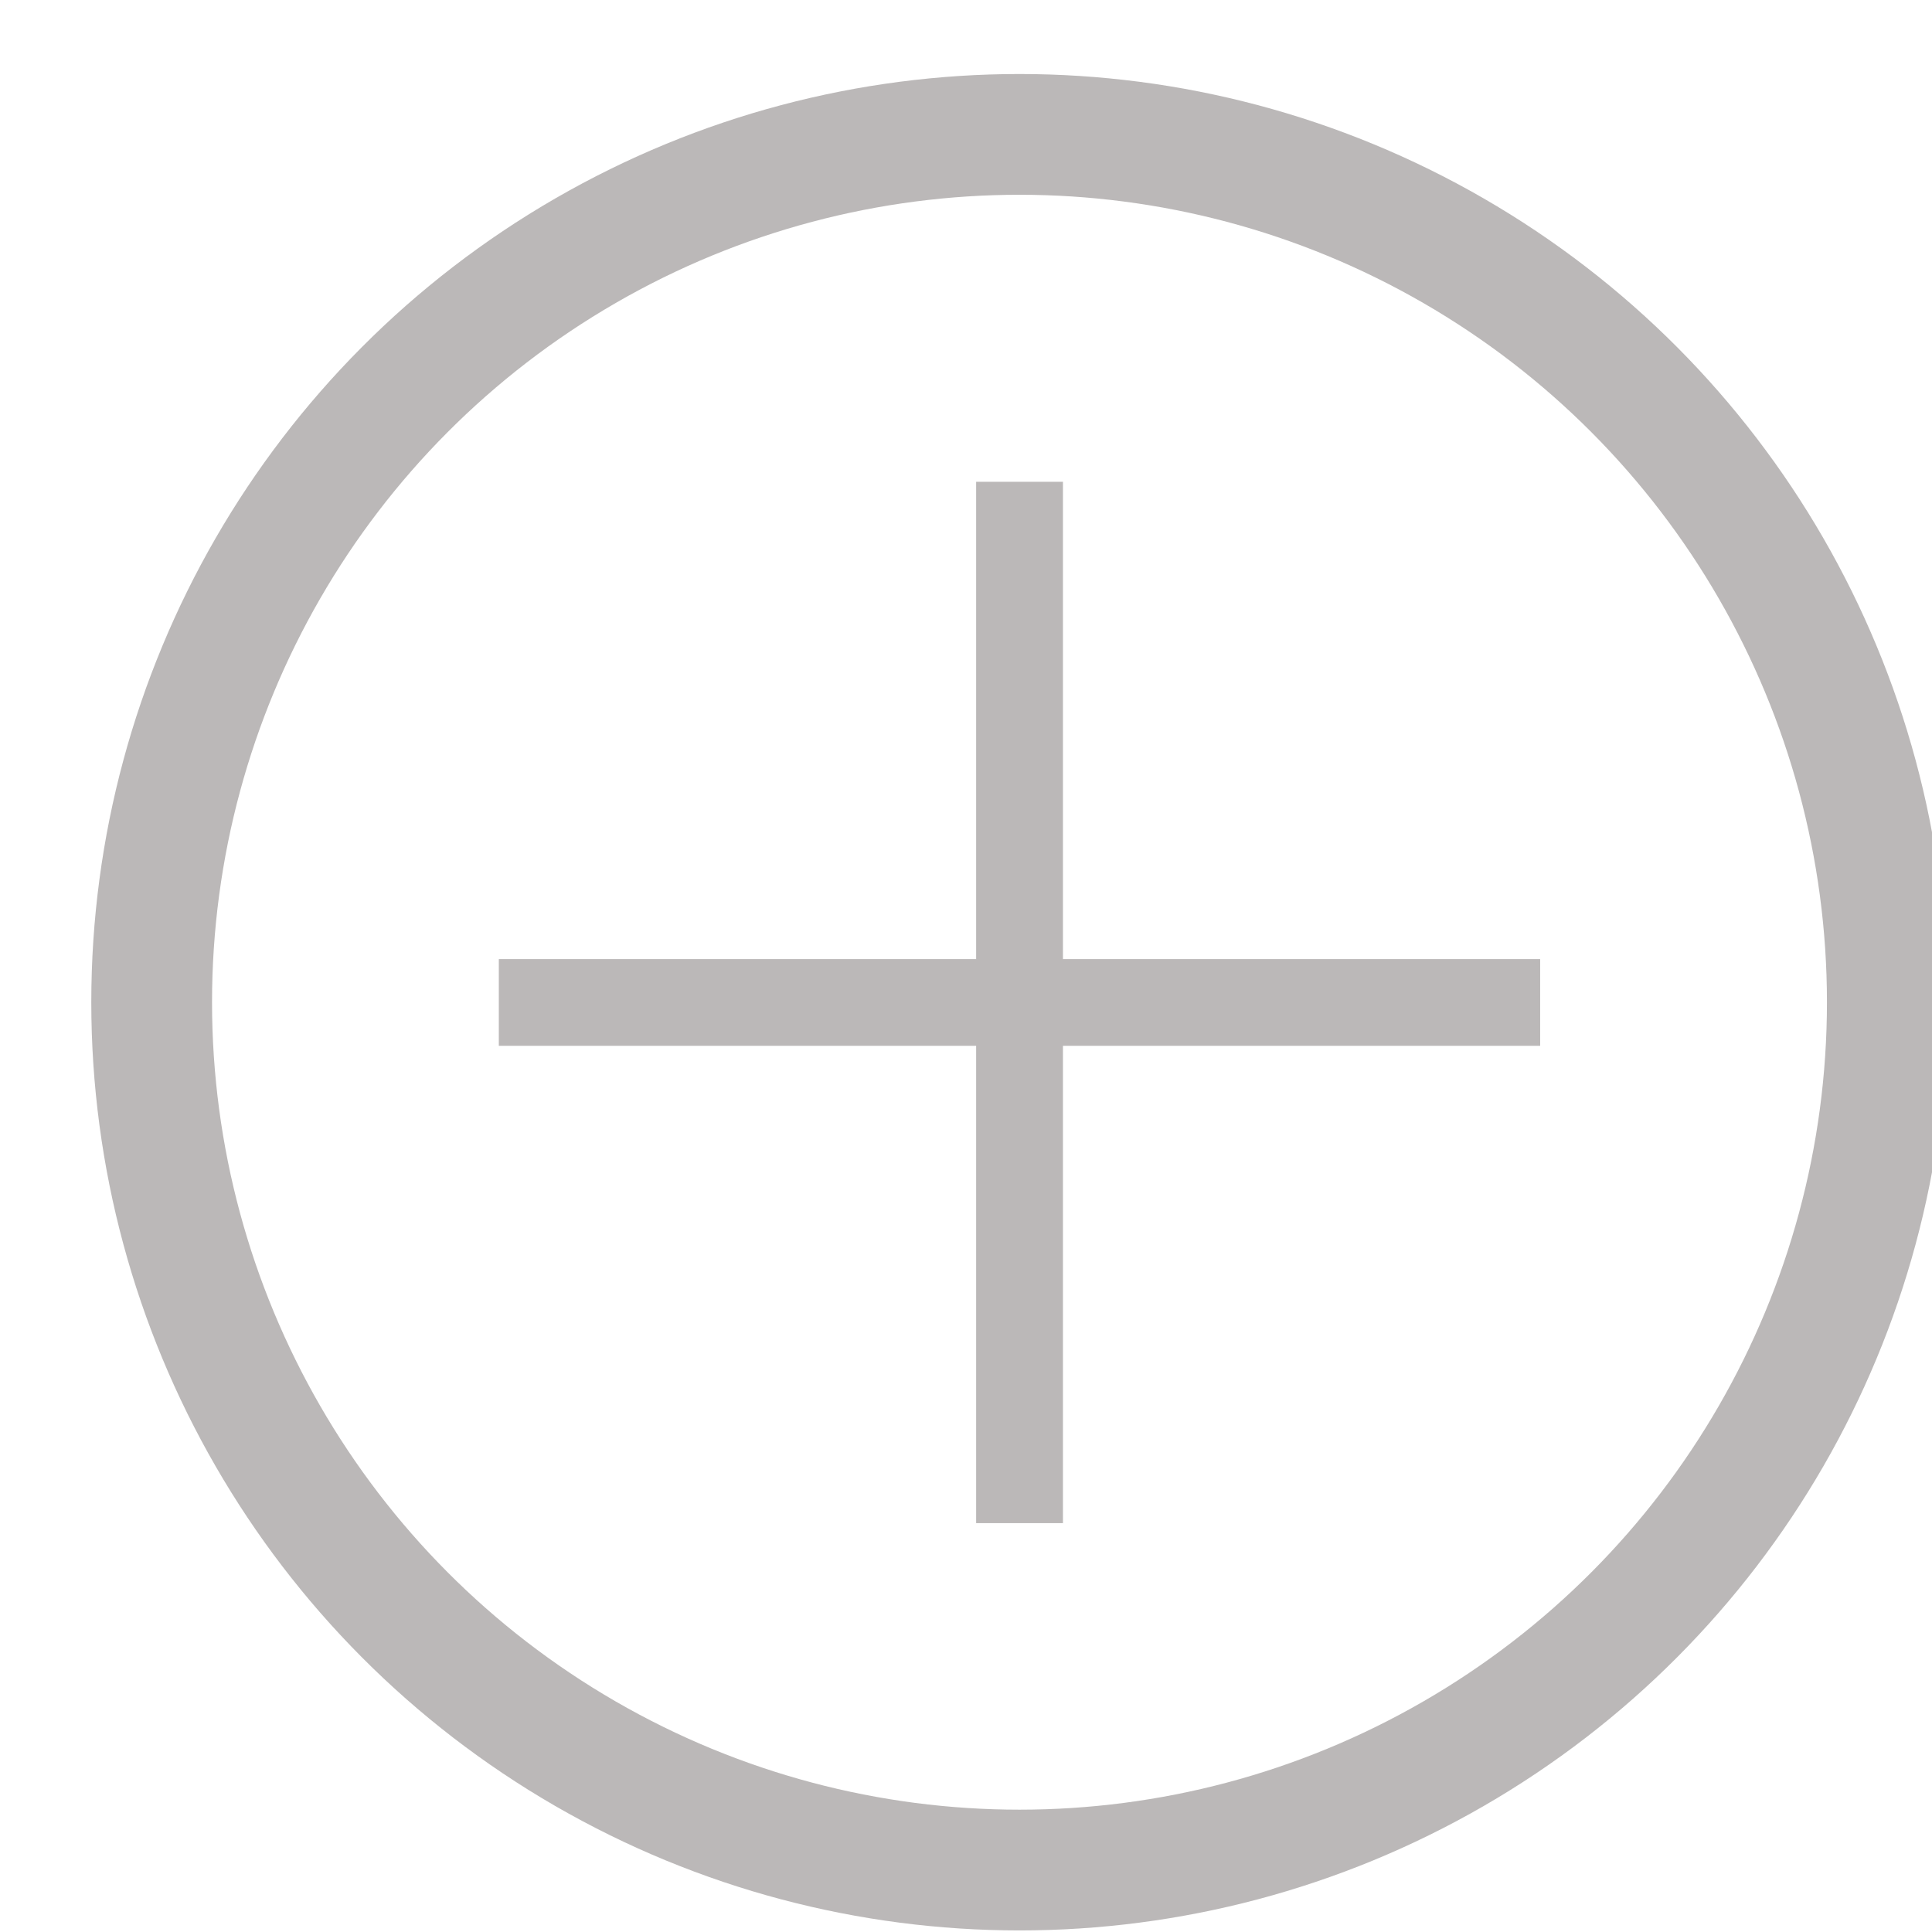
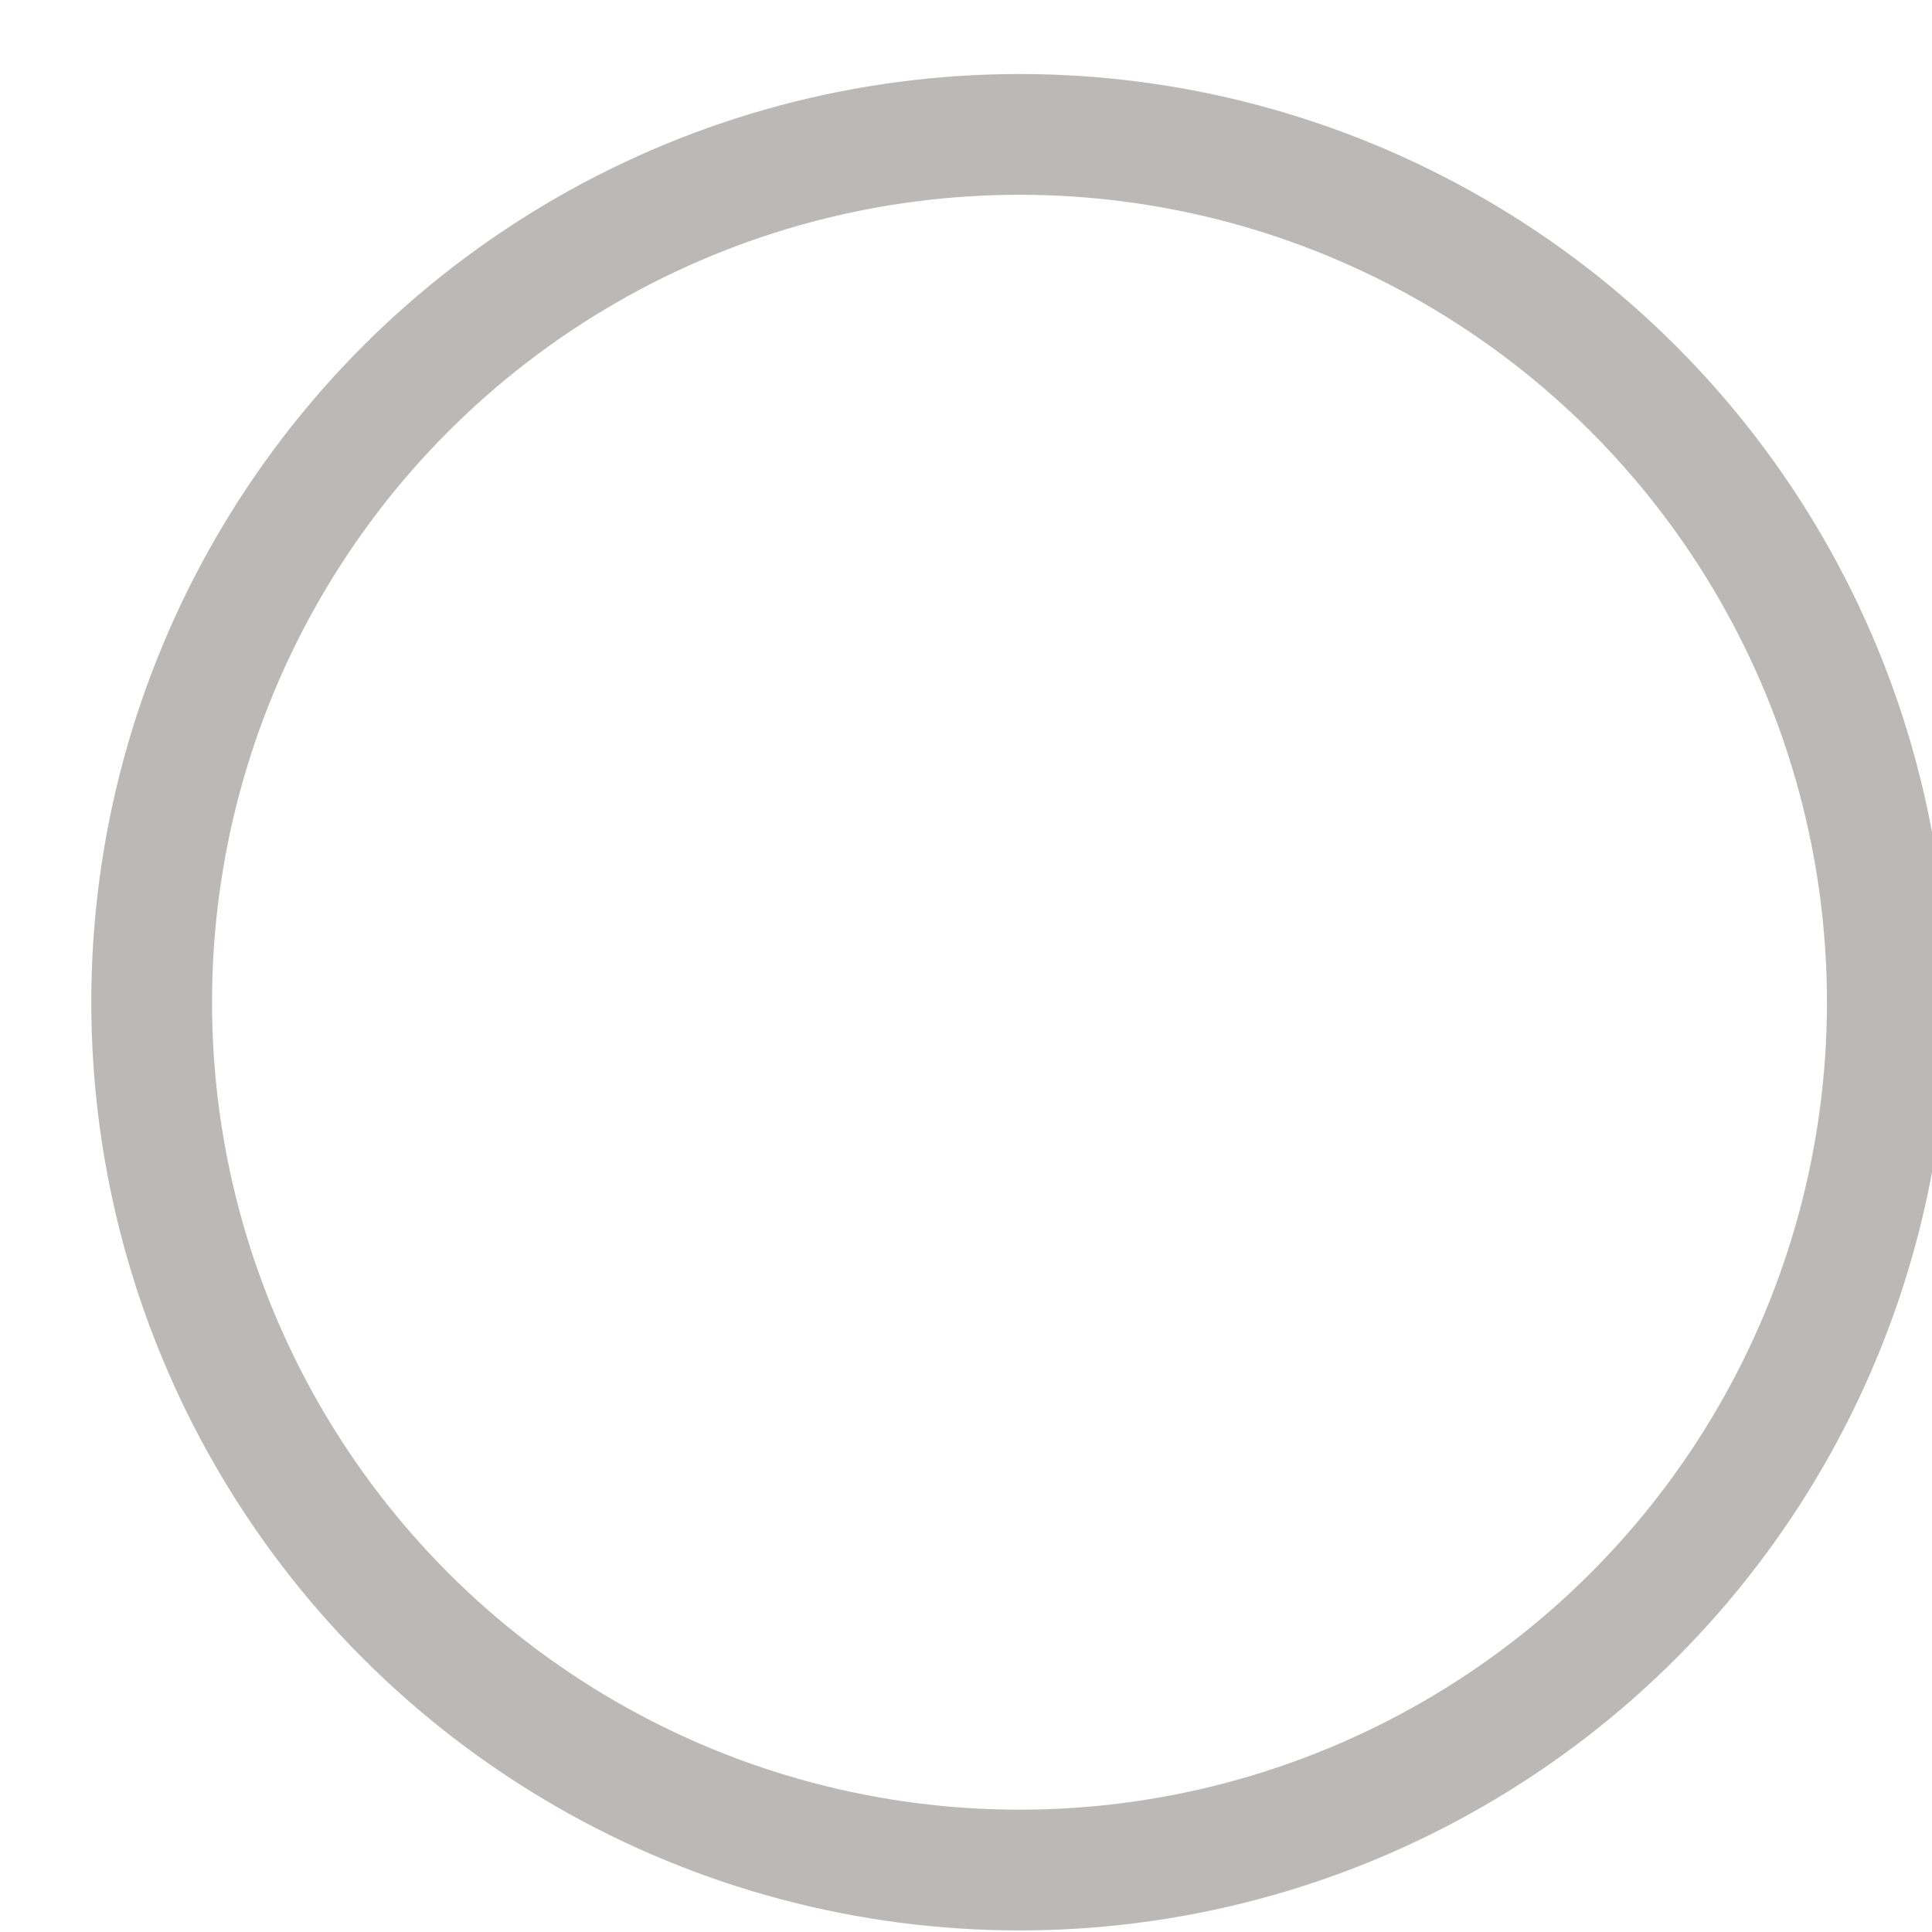
<svg xmlns="http://www.w3.org/2000/svg" width="16" height="16" viewBox="0 0 16 16" fill="none">
  <circle cx="8.443" cy="8.3" r="7.187" stroke="#BBB8B8" strokeWidth="0.719" />
-   <path fillRule="evenodd" clipRule="evenodd" d="M8.084 8.661V12.614H8.803V8.661H12.755V7.943H8.803V3.99H8.084V7.943H4.131V8.661H8.084Z" fill="#BBB8B8" />
</svg>